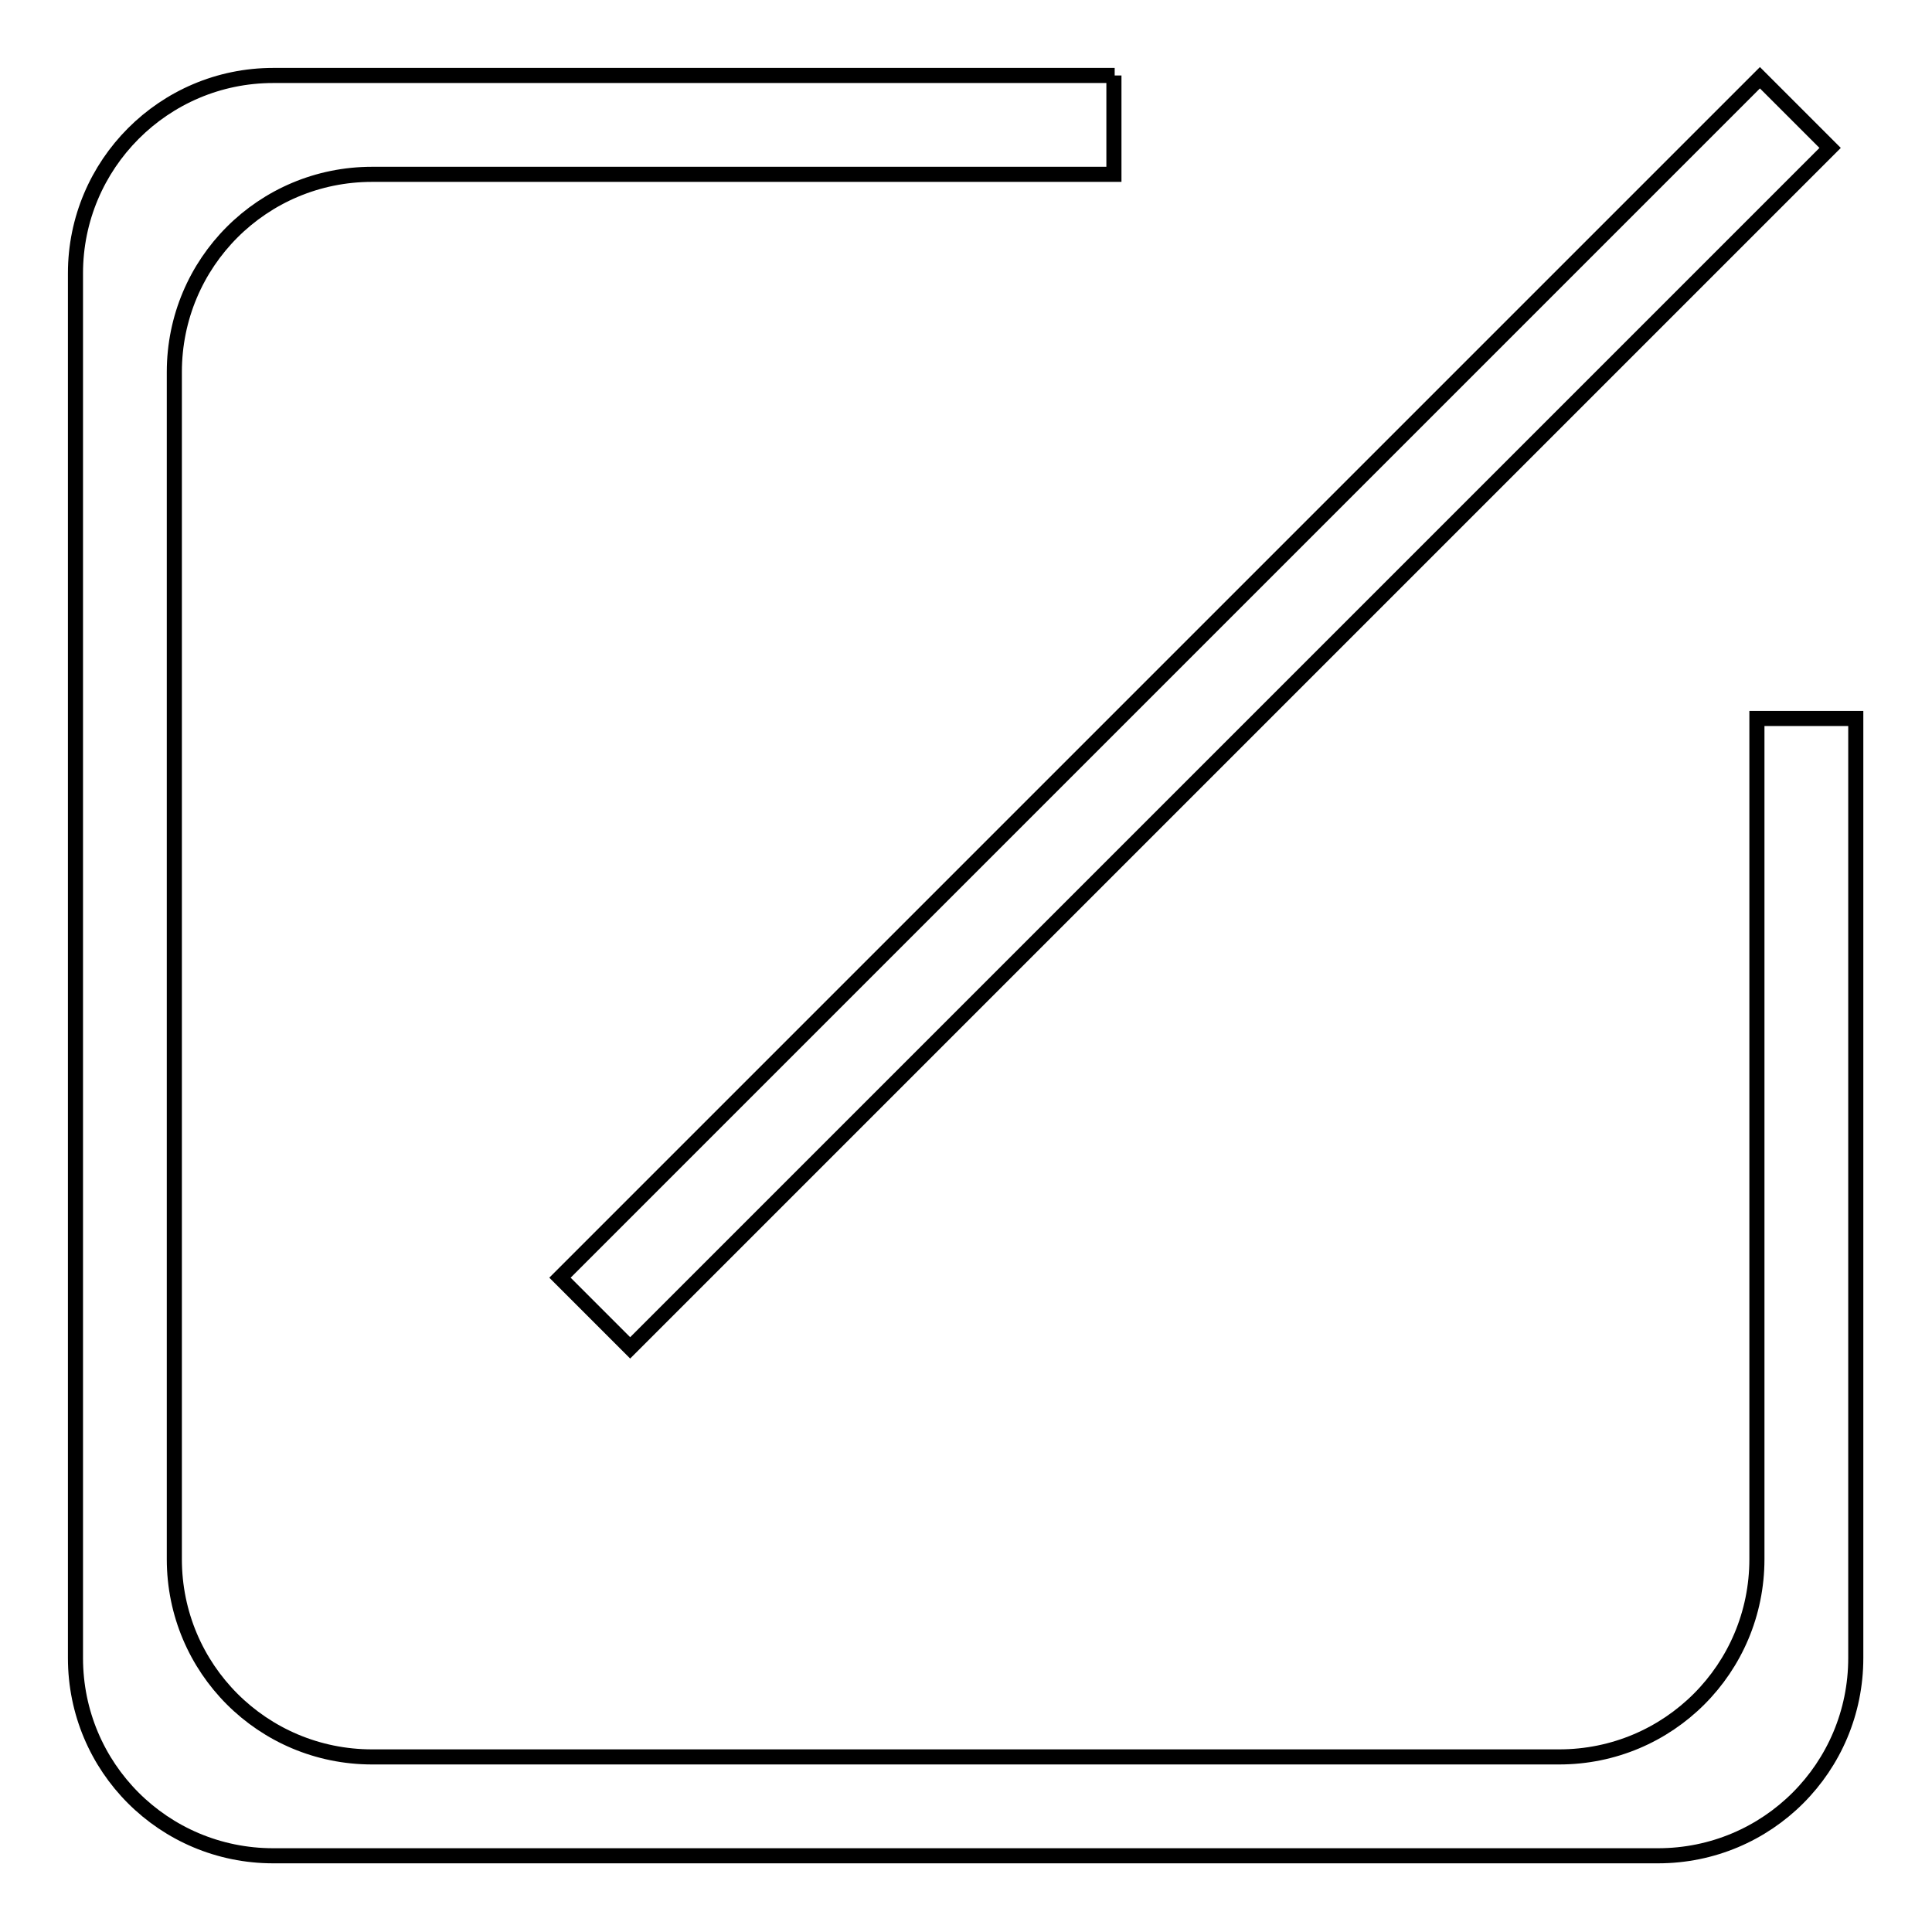
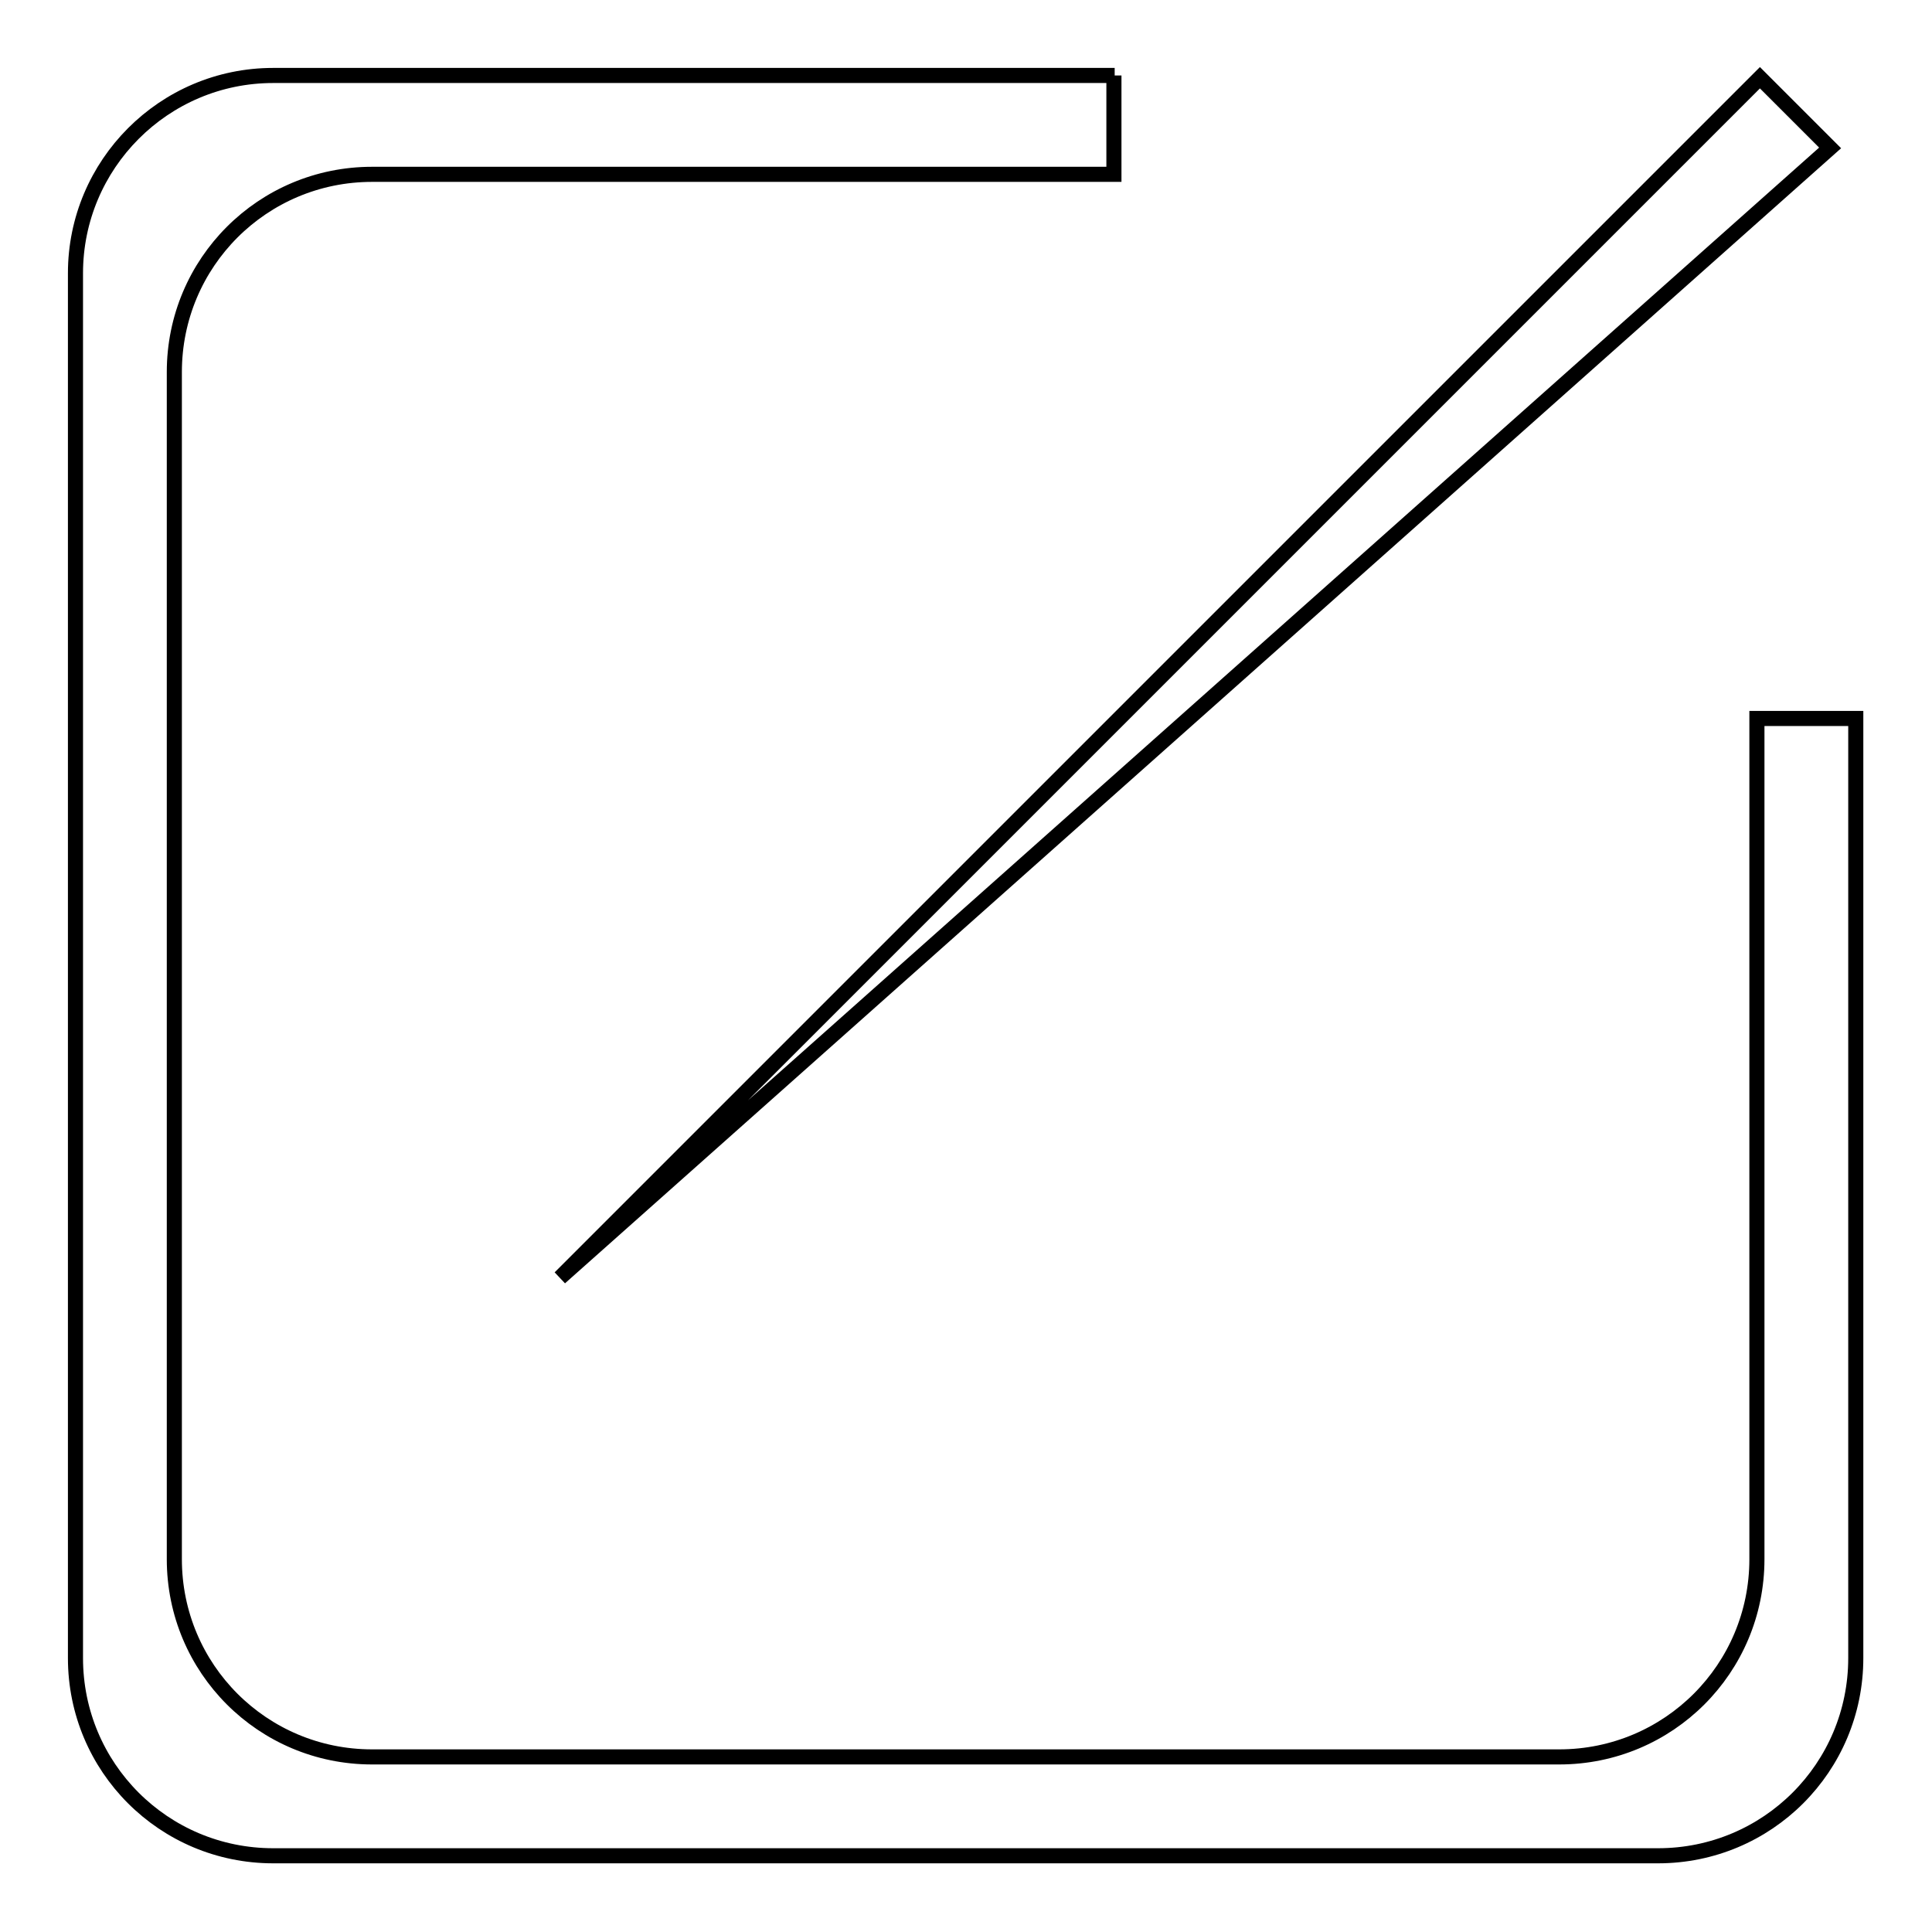
<svg xmlns="http://www.w3.org/2000/svg" version="1.1" x="0px" y="0px" viewBox="0 0 256 256" enable-background="new 0 0 256 256" xml:space="preserve">
  <g>
-     <path stroke-width="2" fill-opacity="0" stroke="#000000" d="M147.7,10H36.2C21.7,10,10,21.8,10,36.2v183.5c0,14.5,11.7,26.2,26.2,26.2h183.5 c14.5,0,26.2-11.7,26.2-26.2V95.2h-13.1v111.4c0,14.5-11.7,26.2-26.2,26.2H49.3c-14.5,0-26.2-11.7-26.2-26.2V49.3 c0-14.5,11.7-26.2,26.2-26.2h98.3V10L147.7,10z M74.2,169.3l159-159l9.3,9.3l-159,159L74.2,169.3L74.2,169.3z" />
+     <path stroke-width="2" fill-opacity="0" stroke="#000000" d="M147.7,10H36.2C21.7,10,10,21.8,10,36.2v183.5c0,14.5,11.7,26.2,26.2,26.2h183.5 c14.5,0,26.2-11.7,26.2-26.2V95.2h-13.1v111.4c0,14.5-11.7,26.2-26.2,26.2H49.3c-14.5,0-26.2-11.7-26.2-26.2V49.3 c0-14.5,11.7-26.2,26.2-26.2h98.3V10L147.7,10z M74.2,169.3l159-159l9.3,9.3L74.2,169.3L74.2,169.3z" />
  </g>
</svg>